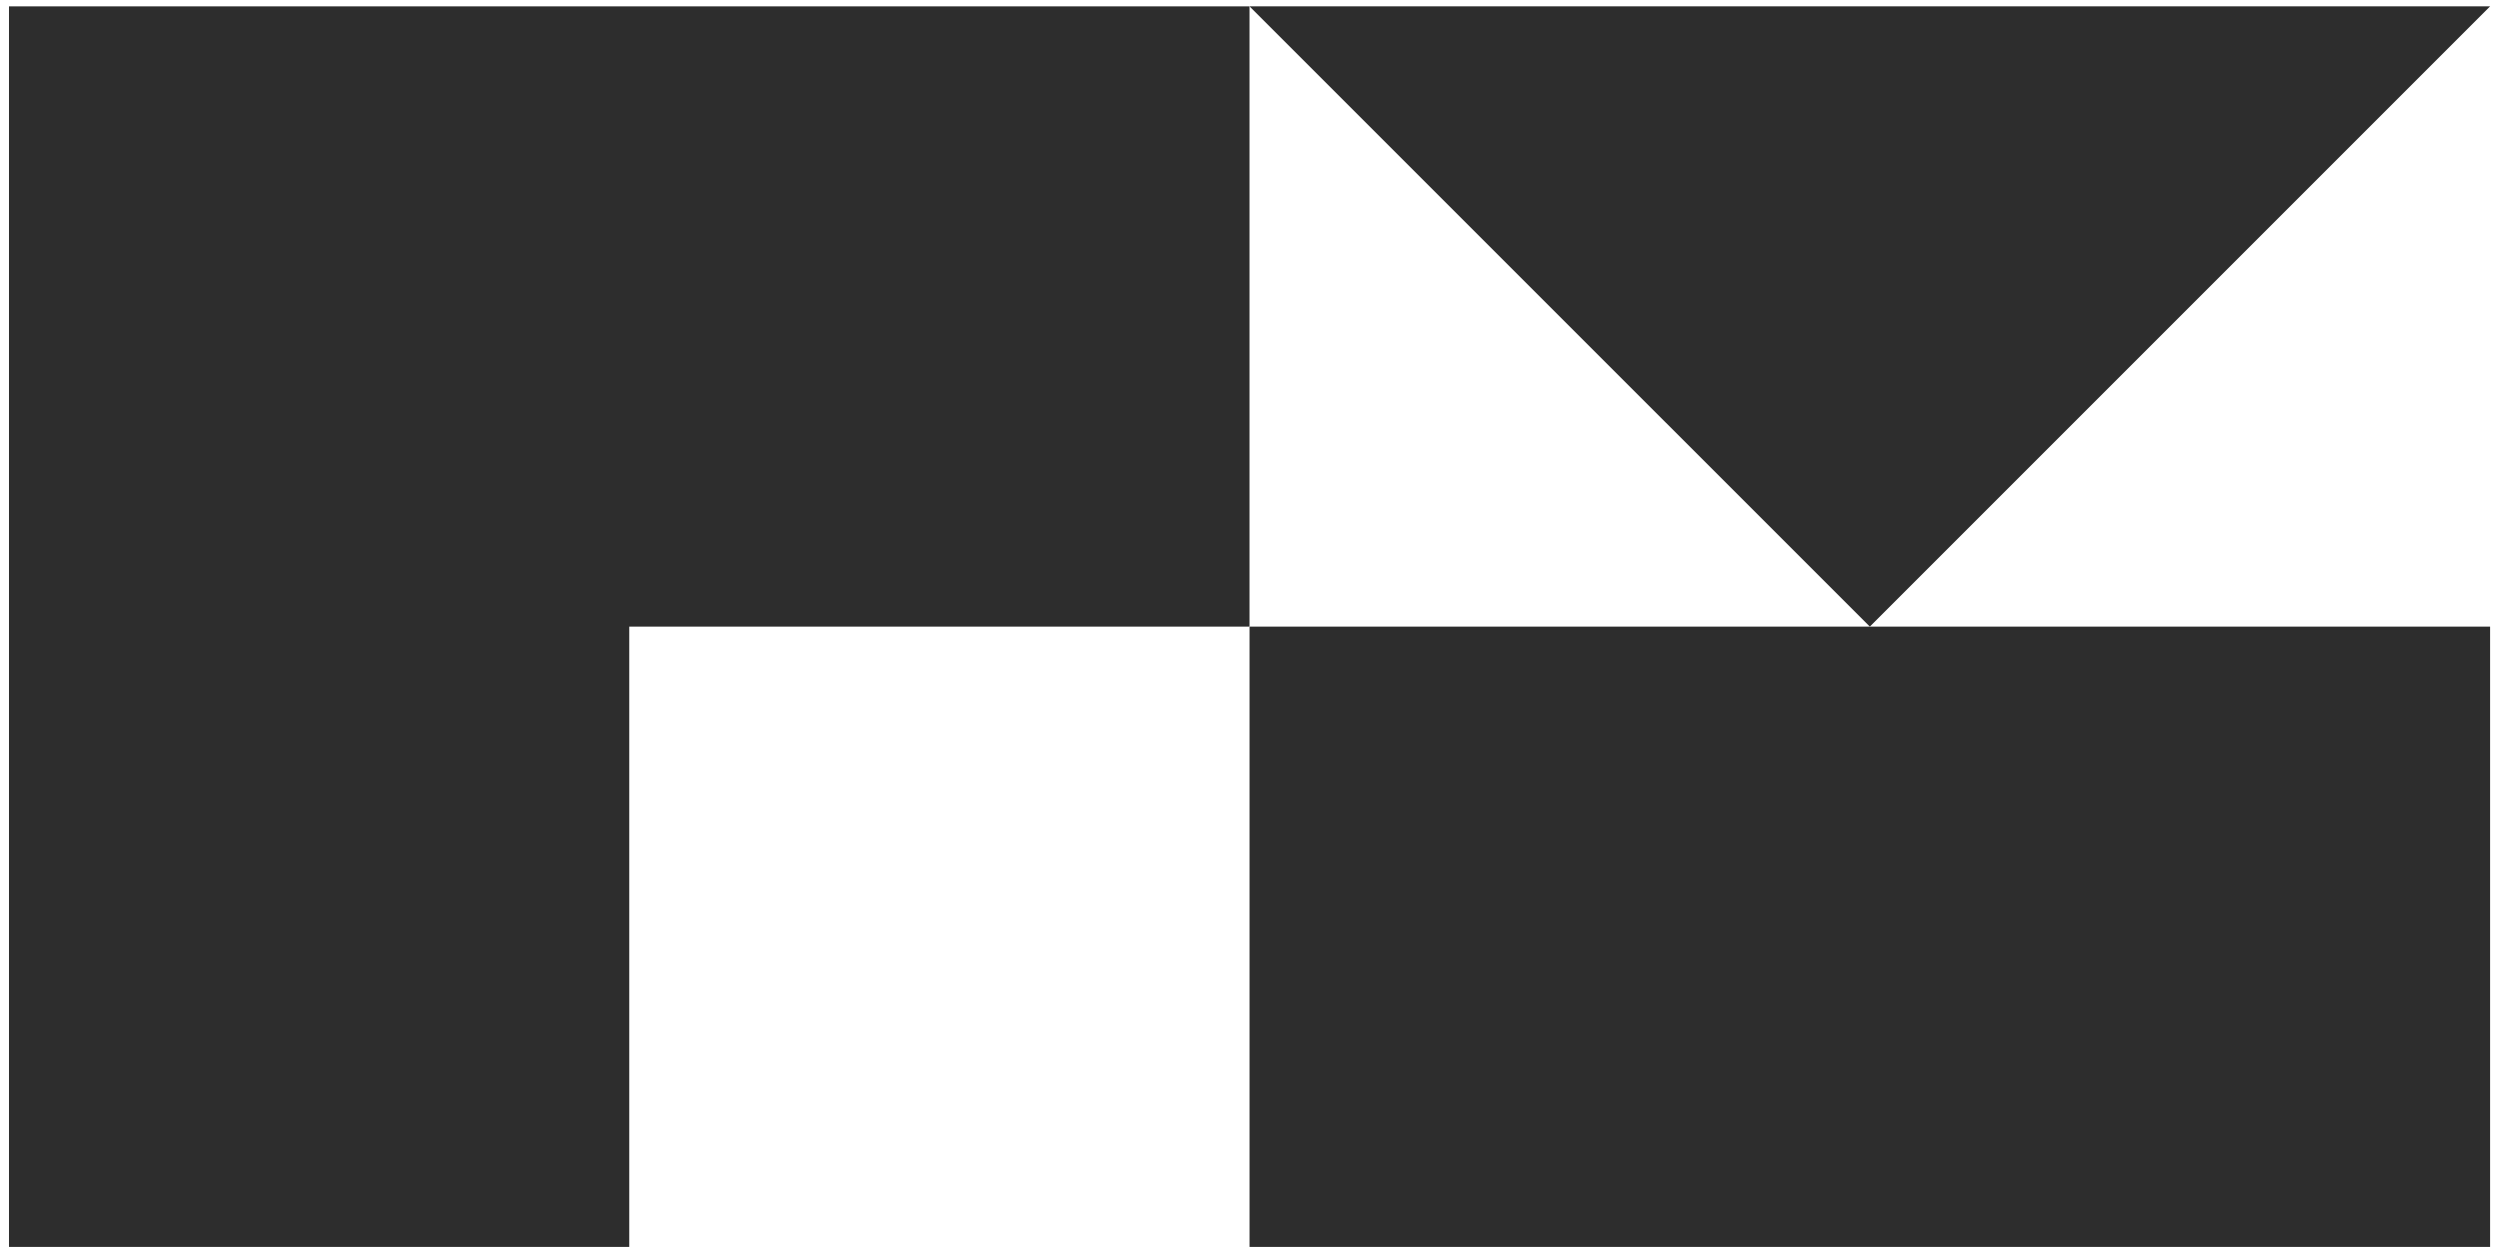
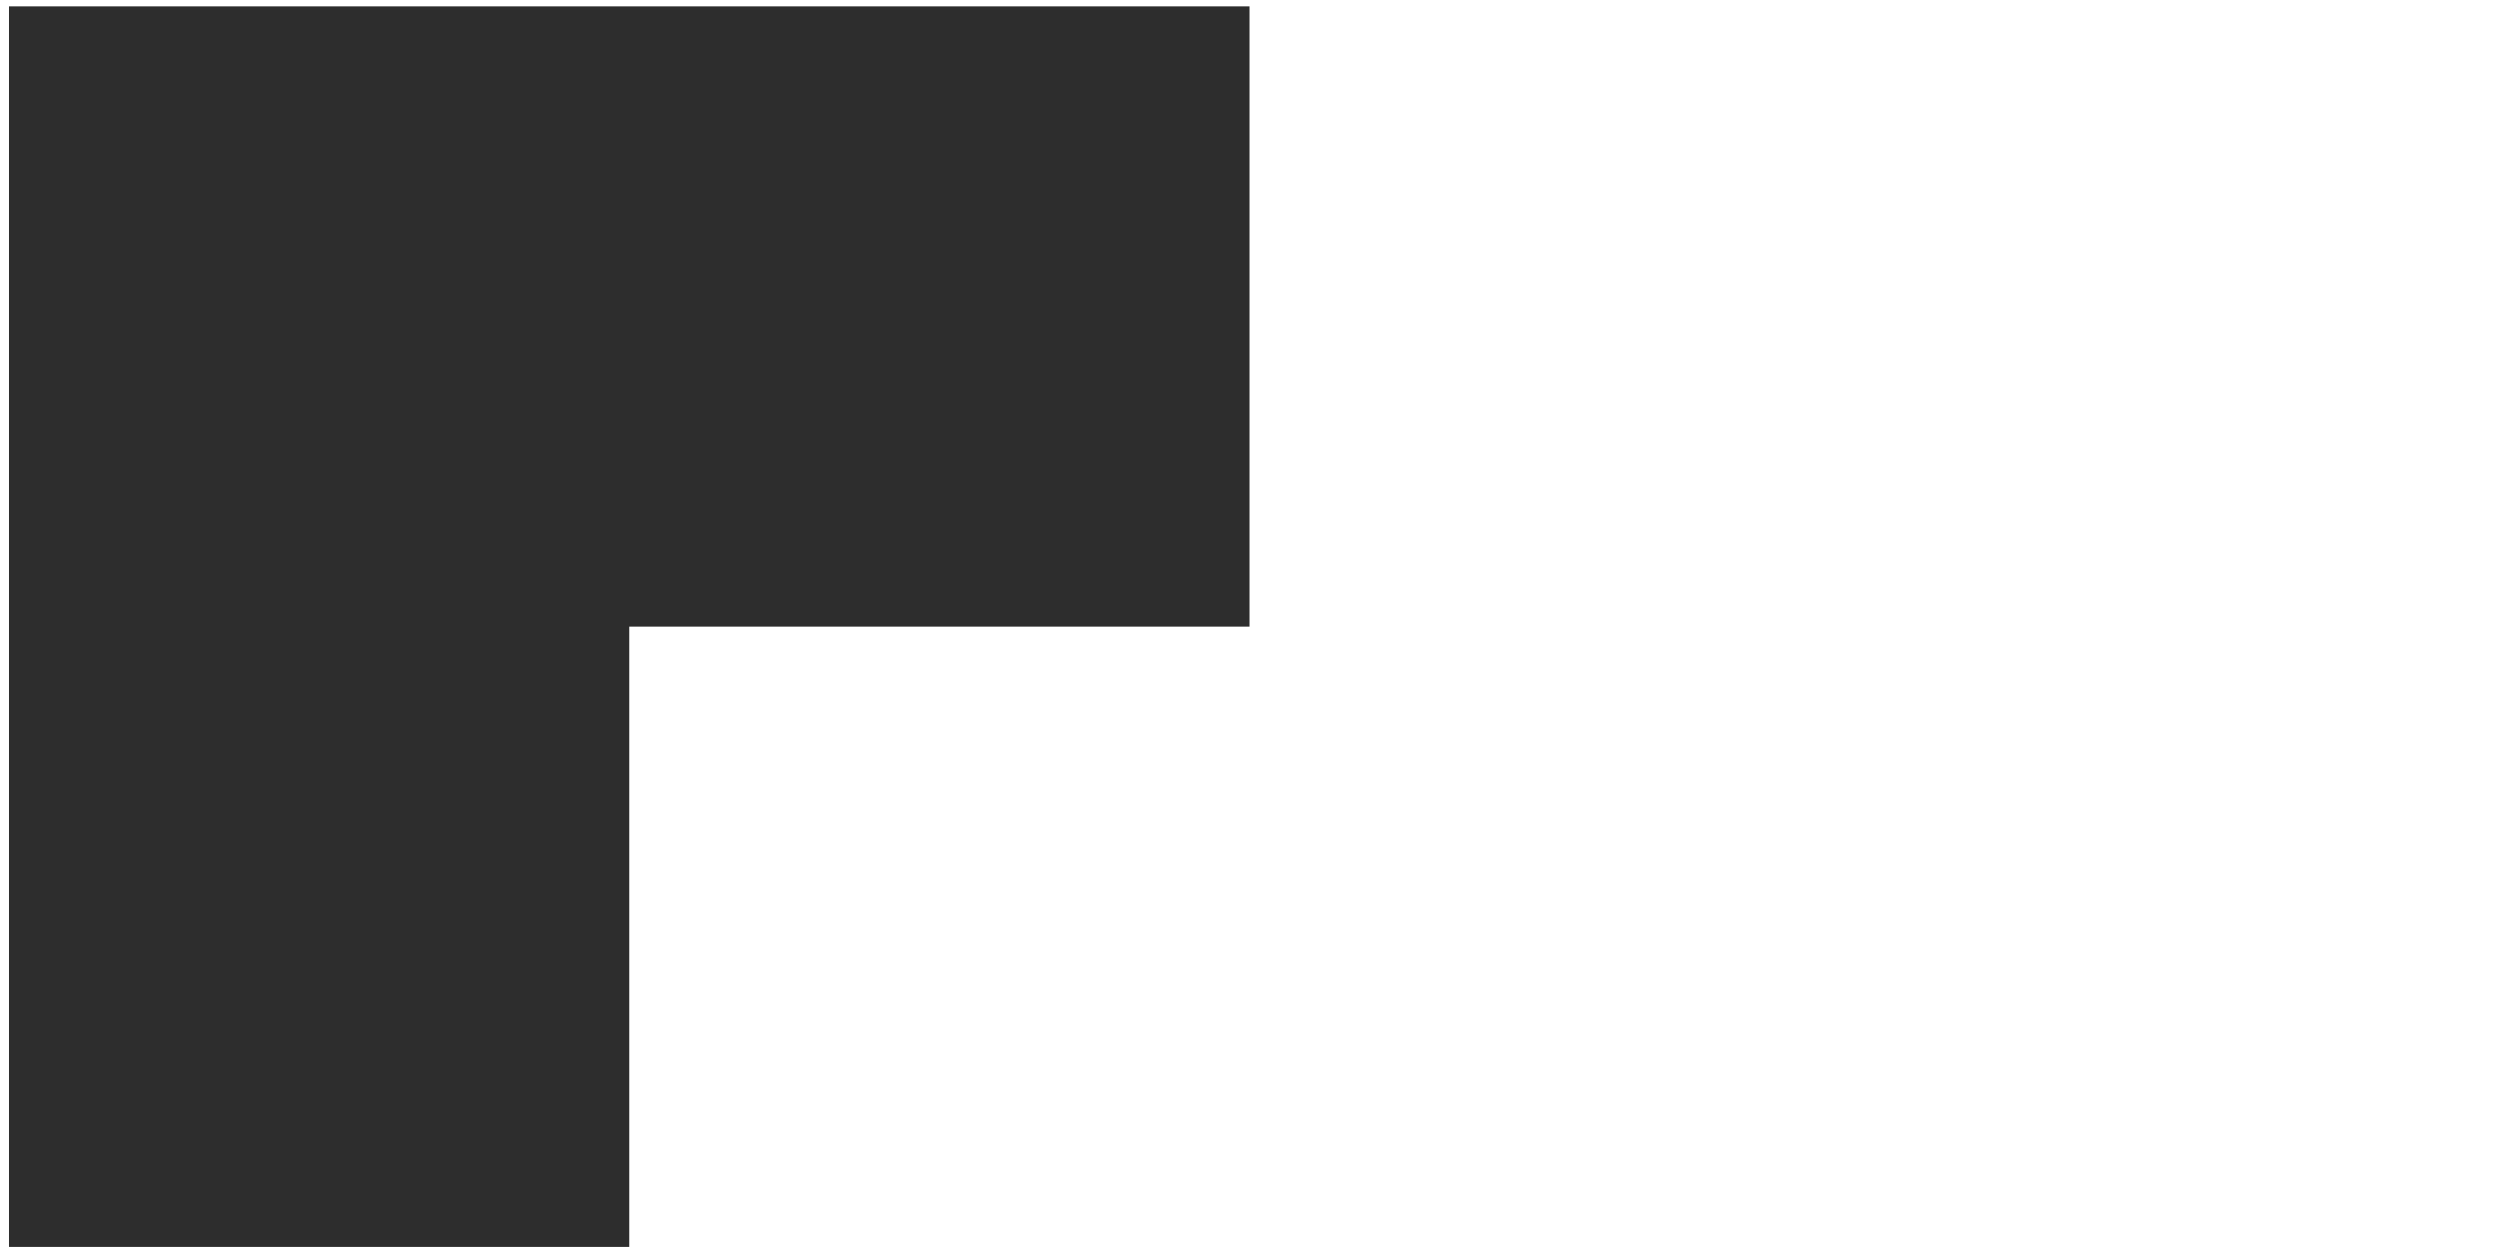
<svg xmlns="http://www.w3.org/2000/svg" id="Layer_1" data-name="Layer 1" viewBox="0 0 931.3 464.87">
  <defs>
    <style> .cls-1 { fill: #2d2d2d; stroke-width: 0px; } </style>
  </defs>
  <polygon class="cls-1" points="3.35 464.5 234.41 464.5 234.41 233.43 465.47 233.43 465.47 2.37 3.35 2.37 3.35 464.5" />
-   <polygon class="cls-1" points="465.48 464.5 927.61 464.5 927.61 233.43 696.55 233.43 465.48 233.43 465.48 464.5" />
-   <polygon class="cls-1" points="465.48 2.37 696.55 233.43 927.61 2.37 465.48 2.37" />
</svg>